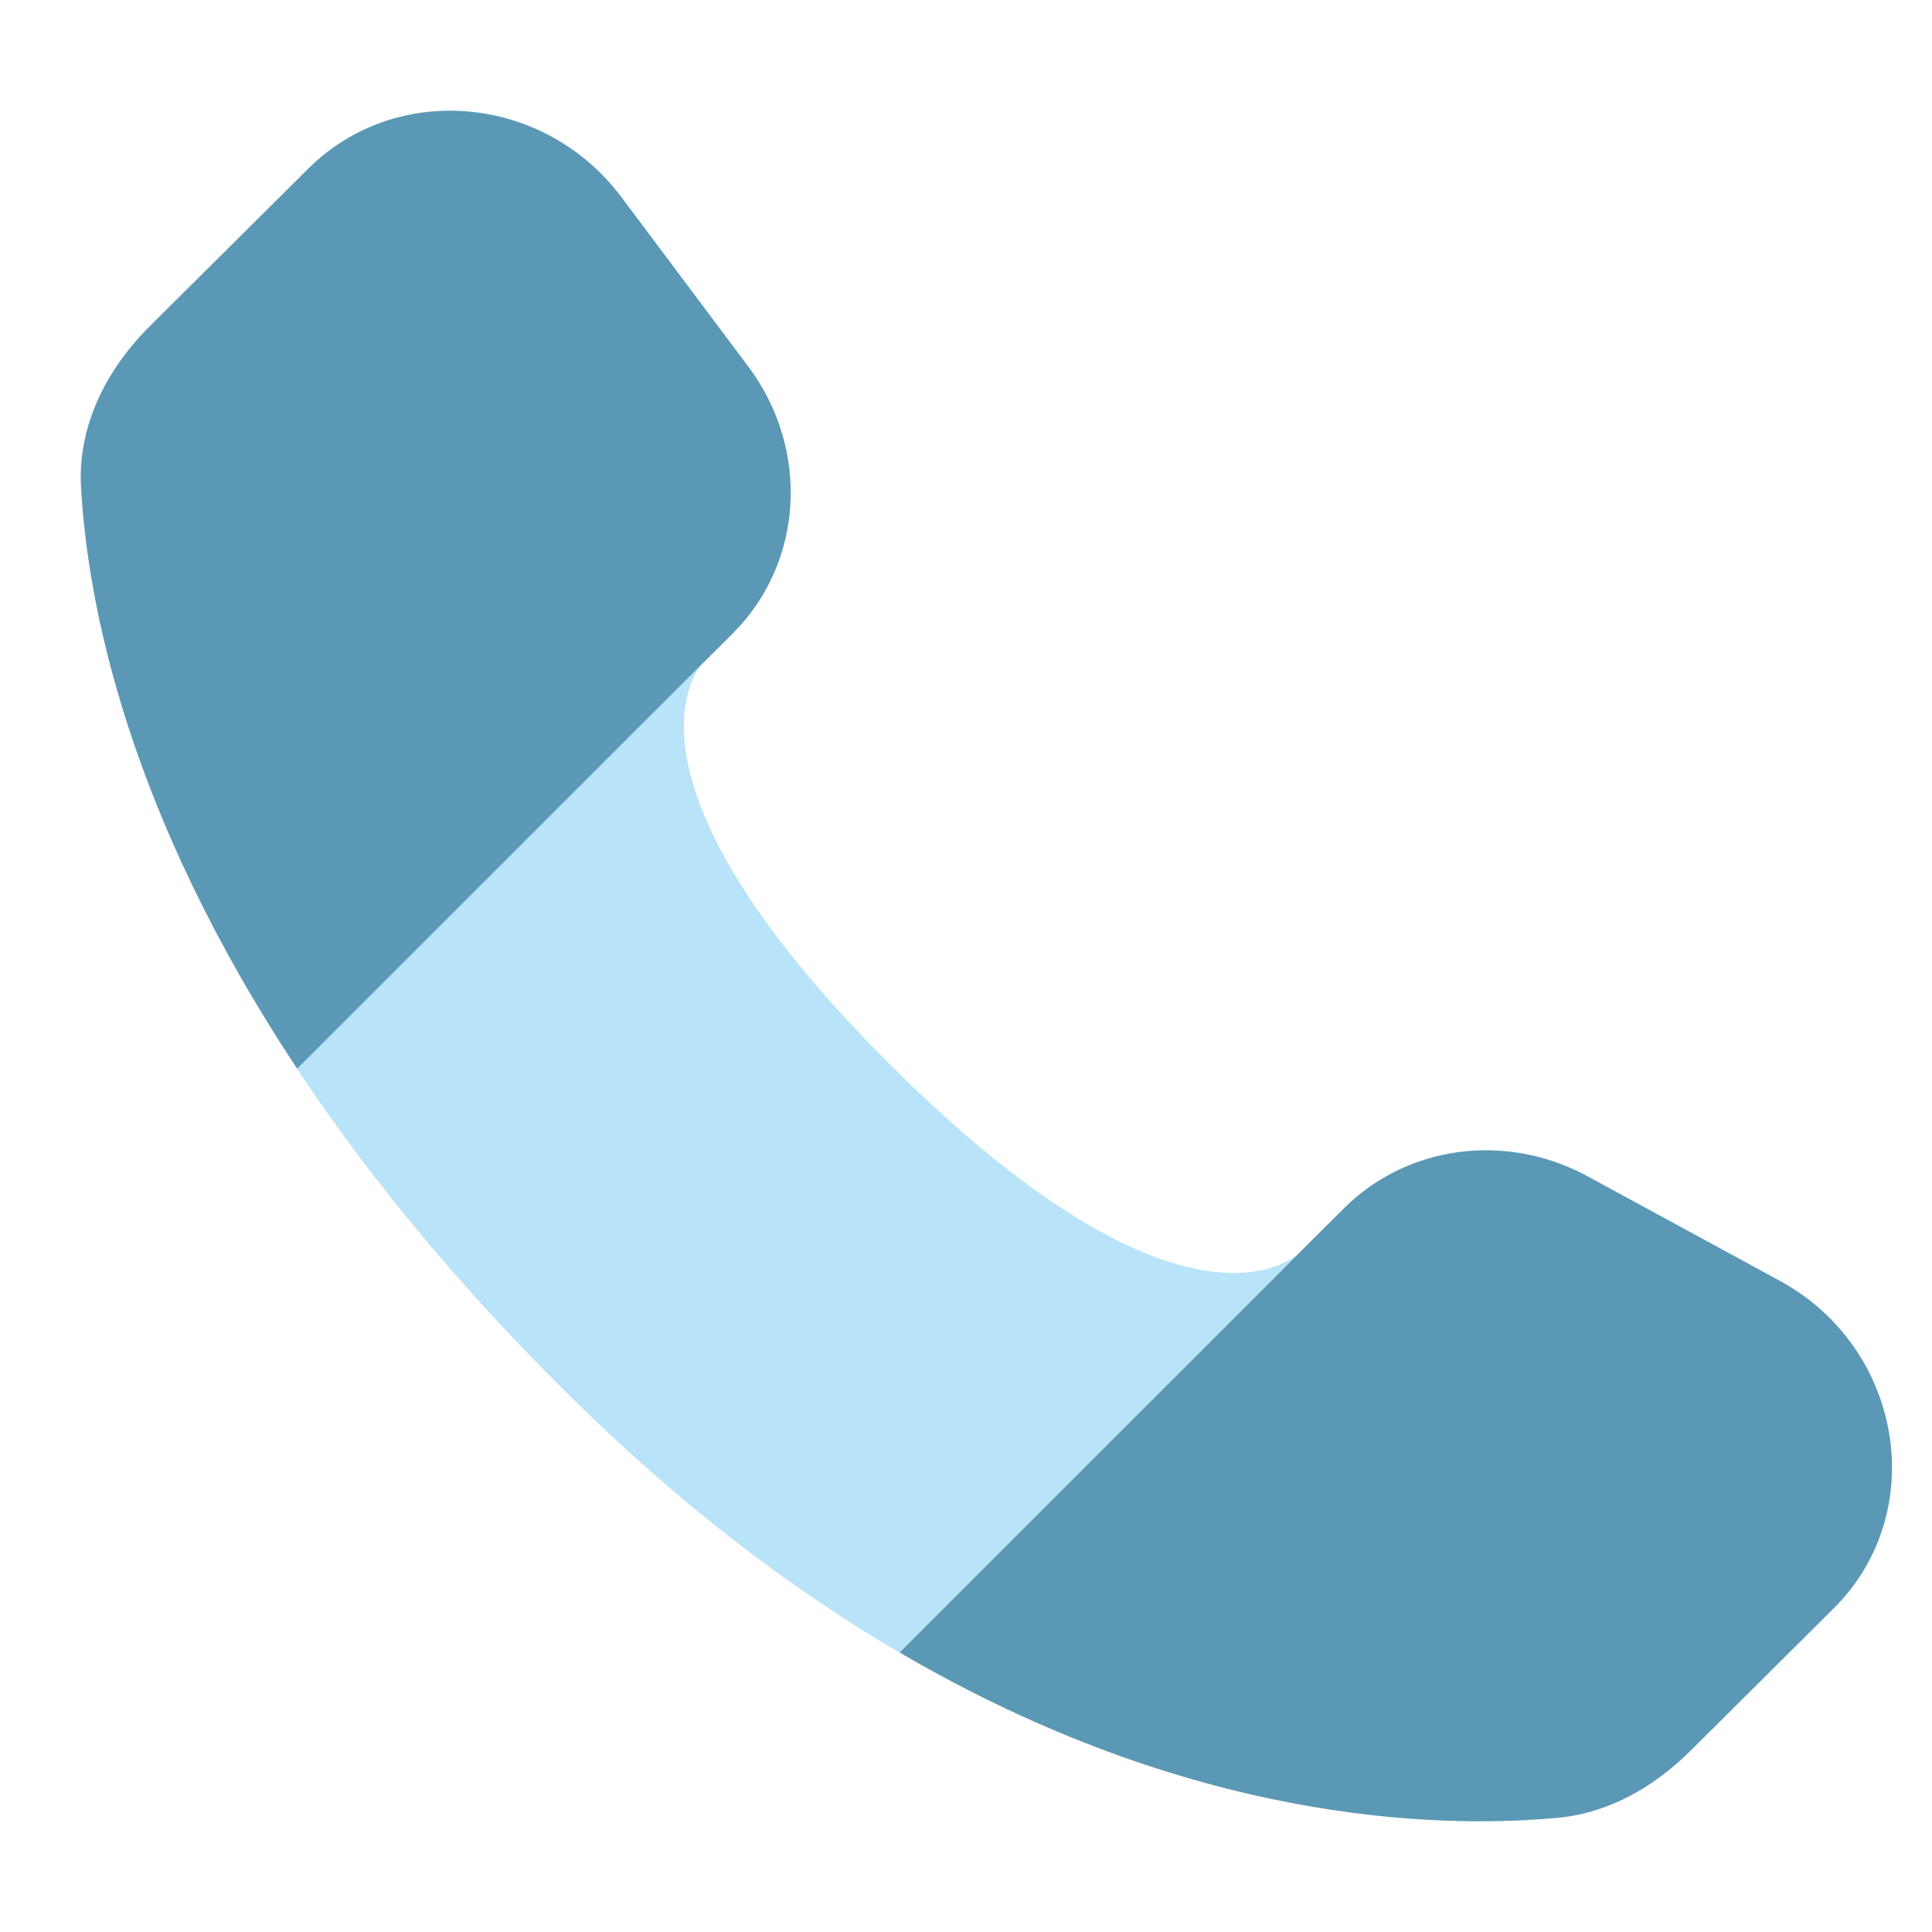
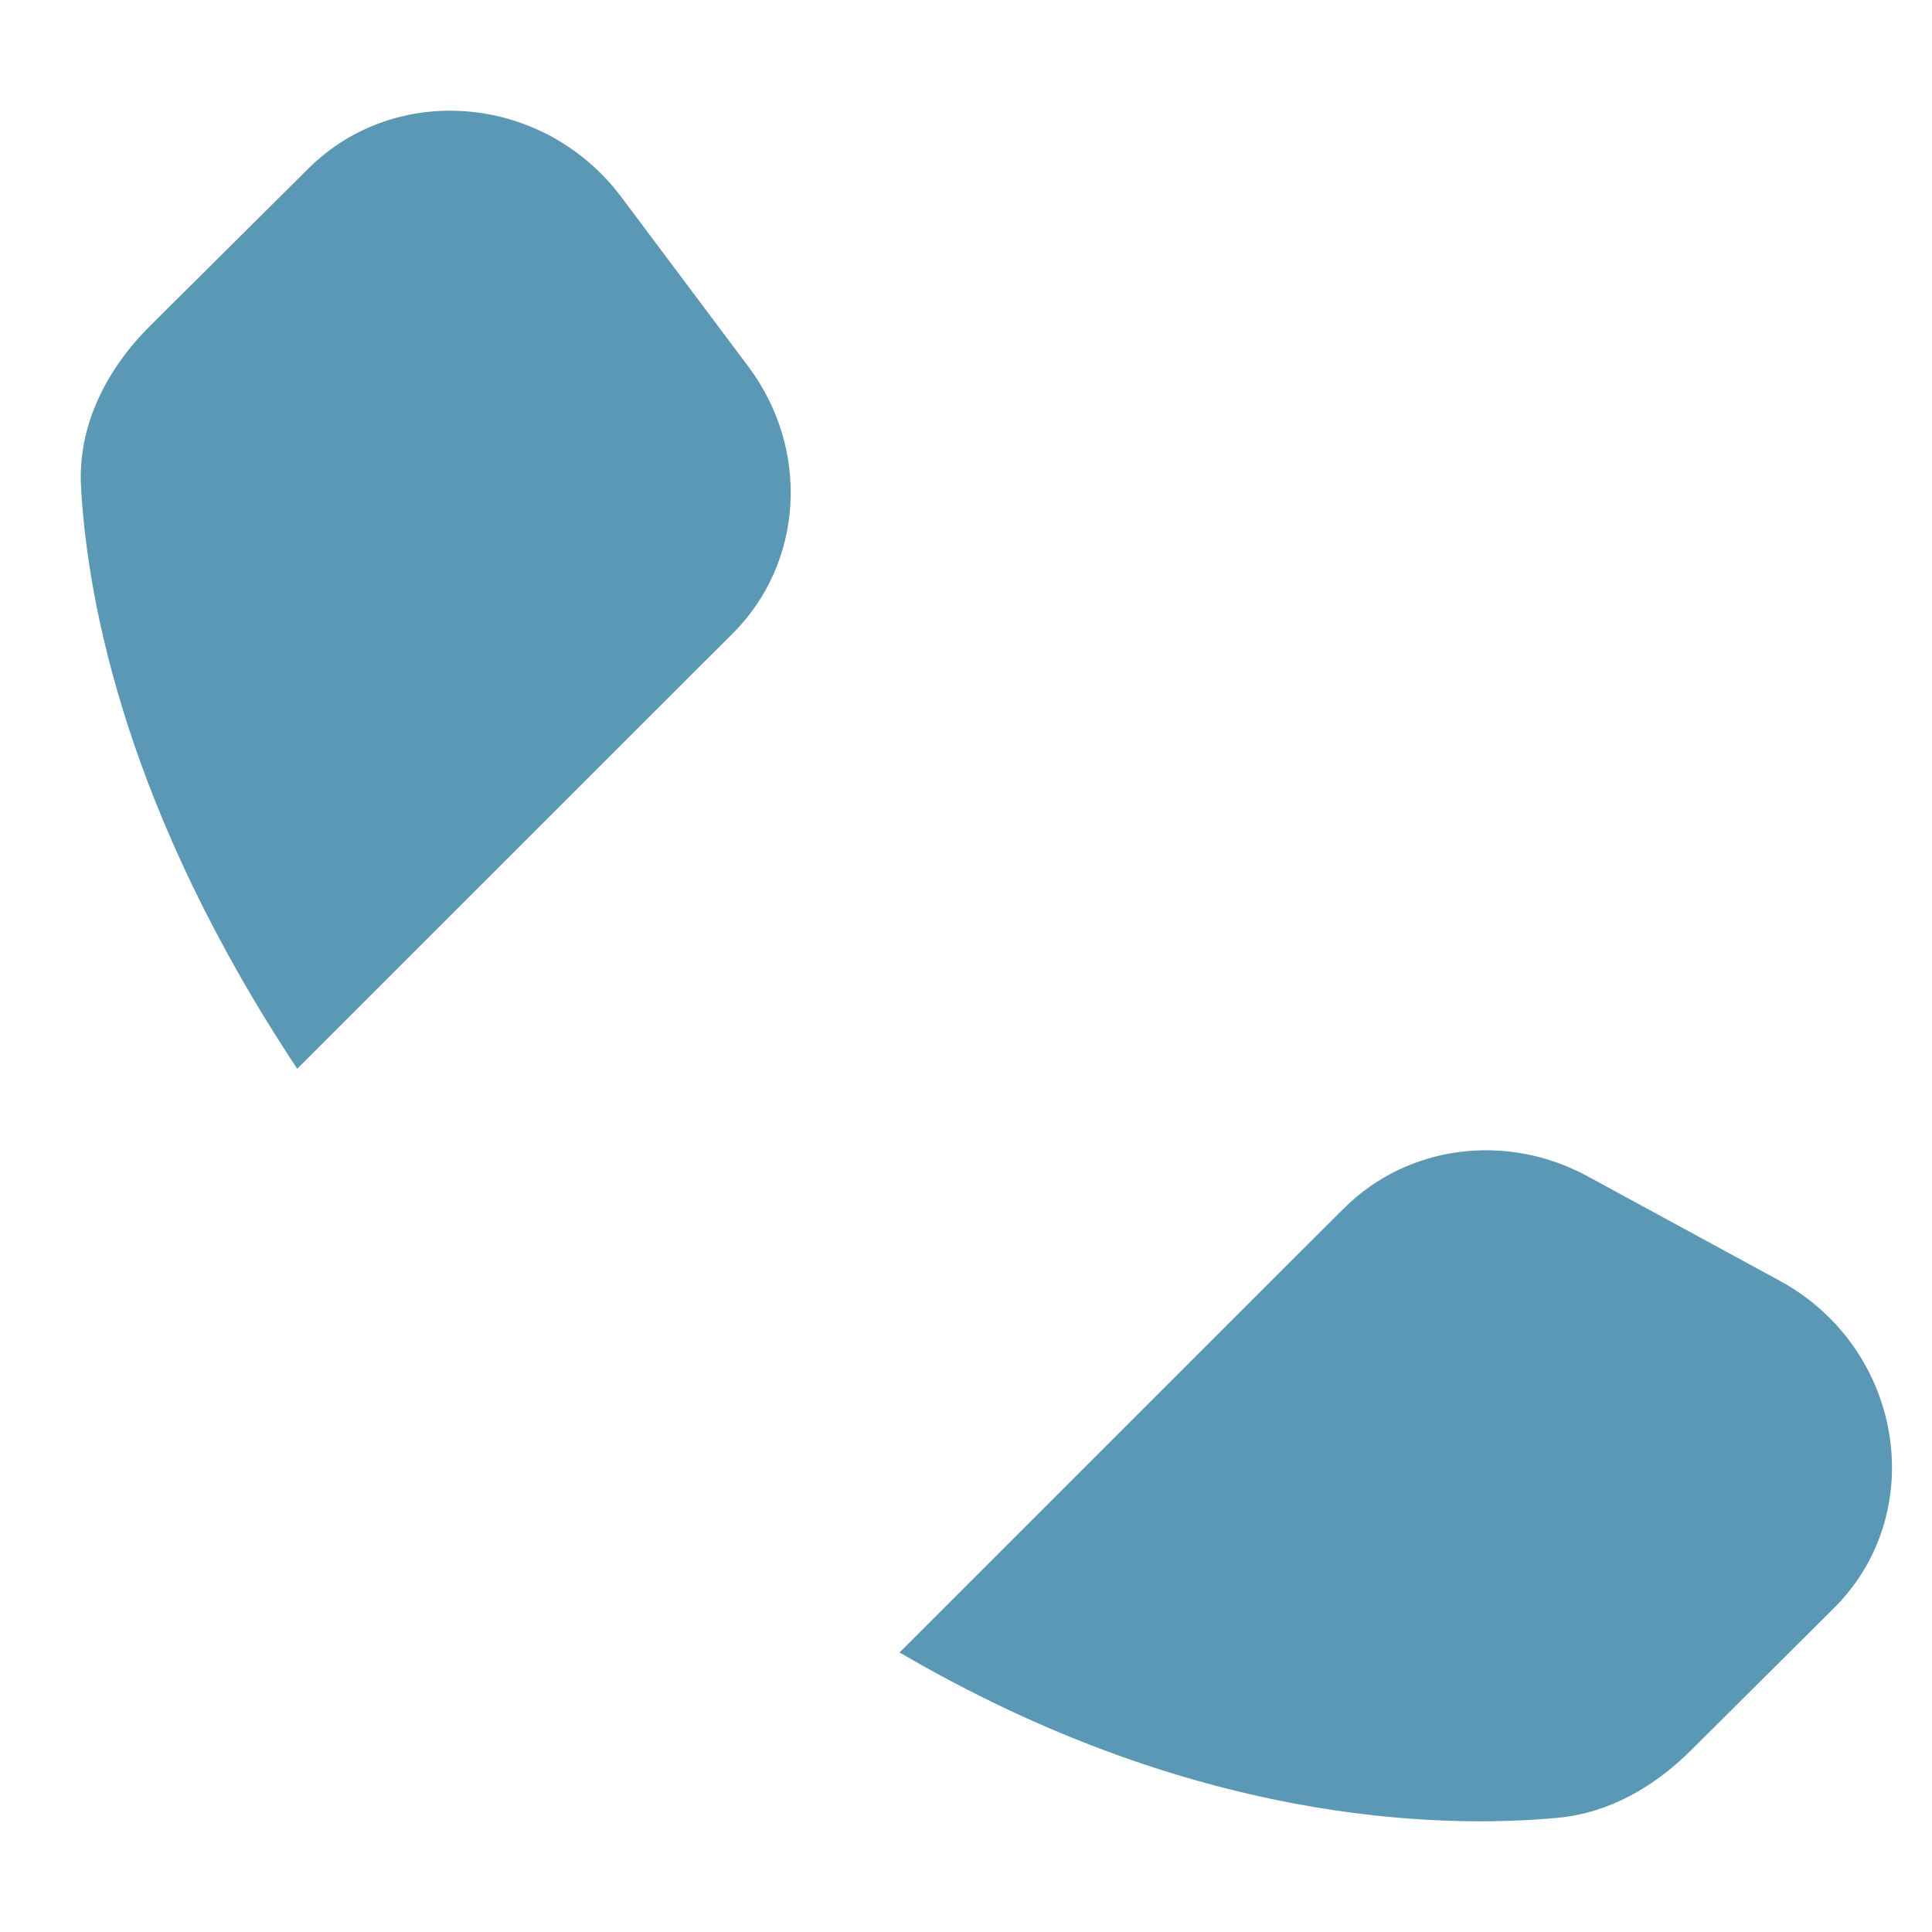
<svg xmlns="http://www.w3.org/2000/svg" width="20" height="20" viewBox="0 0 20 20" fill="none">
  <path fill-rule="evenodd" clip-rule="evenodd" d="M13.441 12.978L13.915 12.506C14.571 11.854 15.593 11.72 16.433 12.176L18.423 13.258C19.701 13.953 19.982 15.656 18.983 16.649L17.504 18.12C17.128 18.494 16.661 18.768 16.124 18.818C14.882 18.933 12.327 18.871 9.312 17.106L13.441 12.978ZM7.285 6.857L7.583 6.56C8.319 5.828 8.389 4.653 7.747 3.795L6.433 2.041C5.638 0.979 4.103 0.839 3.192 1.745L1.557 3.37C1.105 3.819 0.802 4.402 0.839 5.047C0.906 6.234 1.311 8.401 3.077 11.064L7.285 6.857Z" fill="#5B98B5" />
-   <path opacity="0.6" d="M9.232 11.038C6.163 7.987 7.274 6.863 7.281 6.856L3.074 11.063C3.768 12.11 4.672 13.232 5.849 14.402C7.036 15.582 8.204 16.459 9.309 17.106L13.438 12.977C13.438 12.977 12.31 14.099 9.232 11.038Z" fill="#8AD1F3" />
</svg>